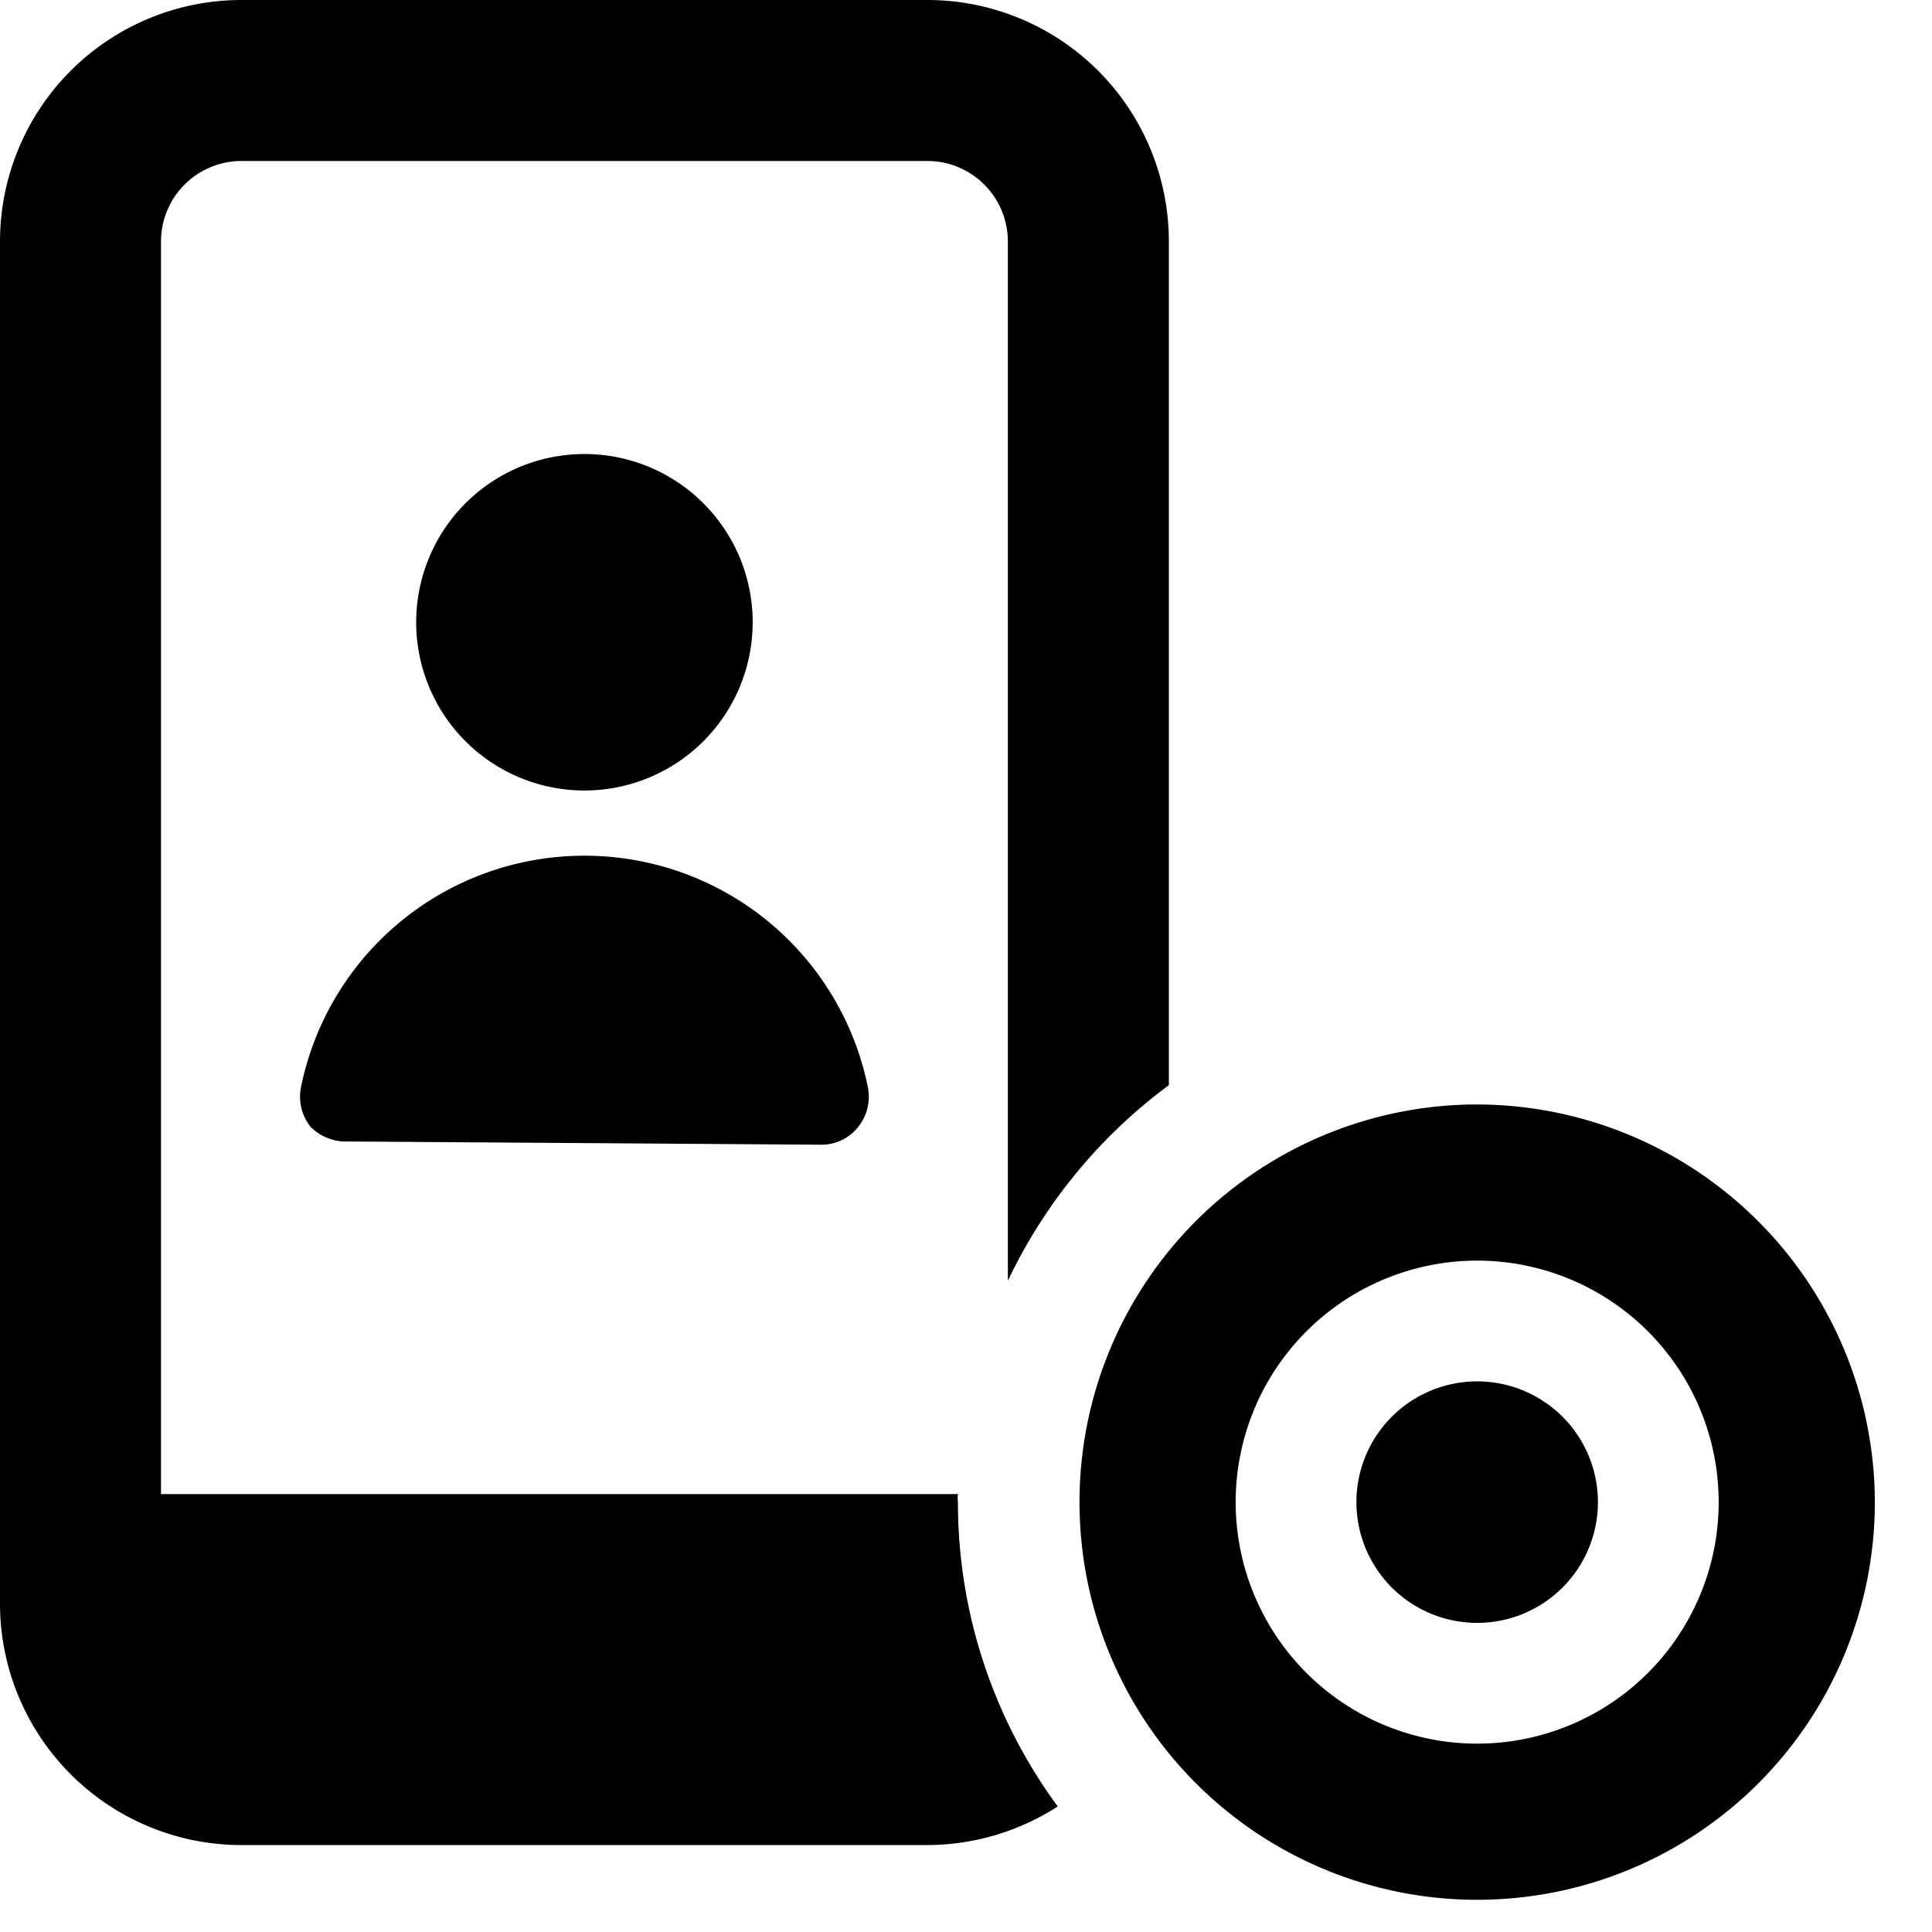
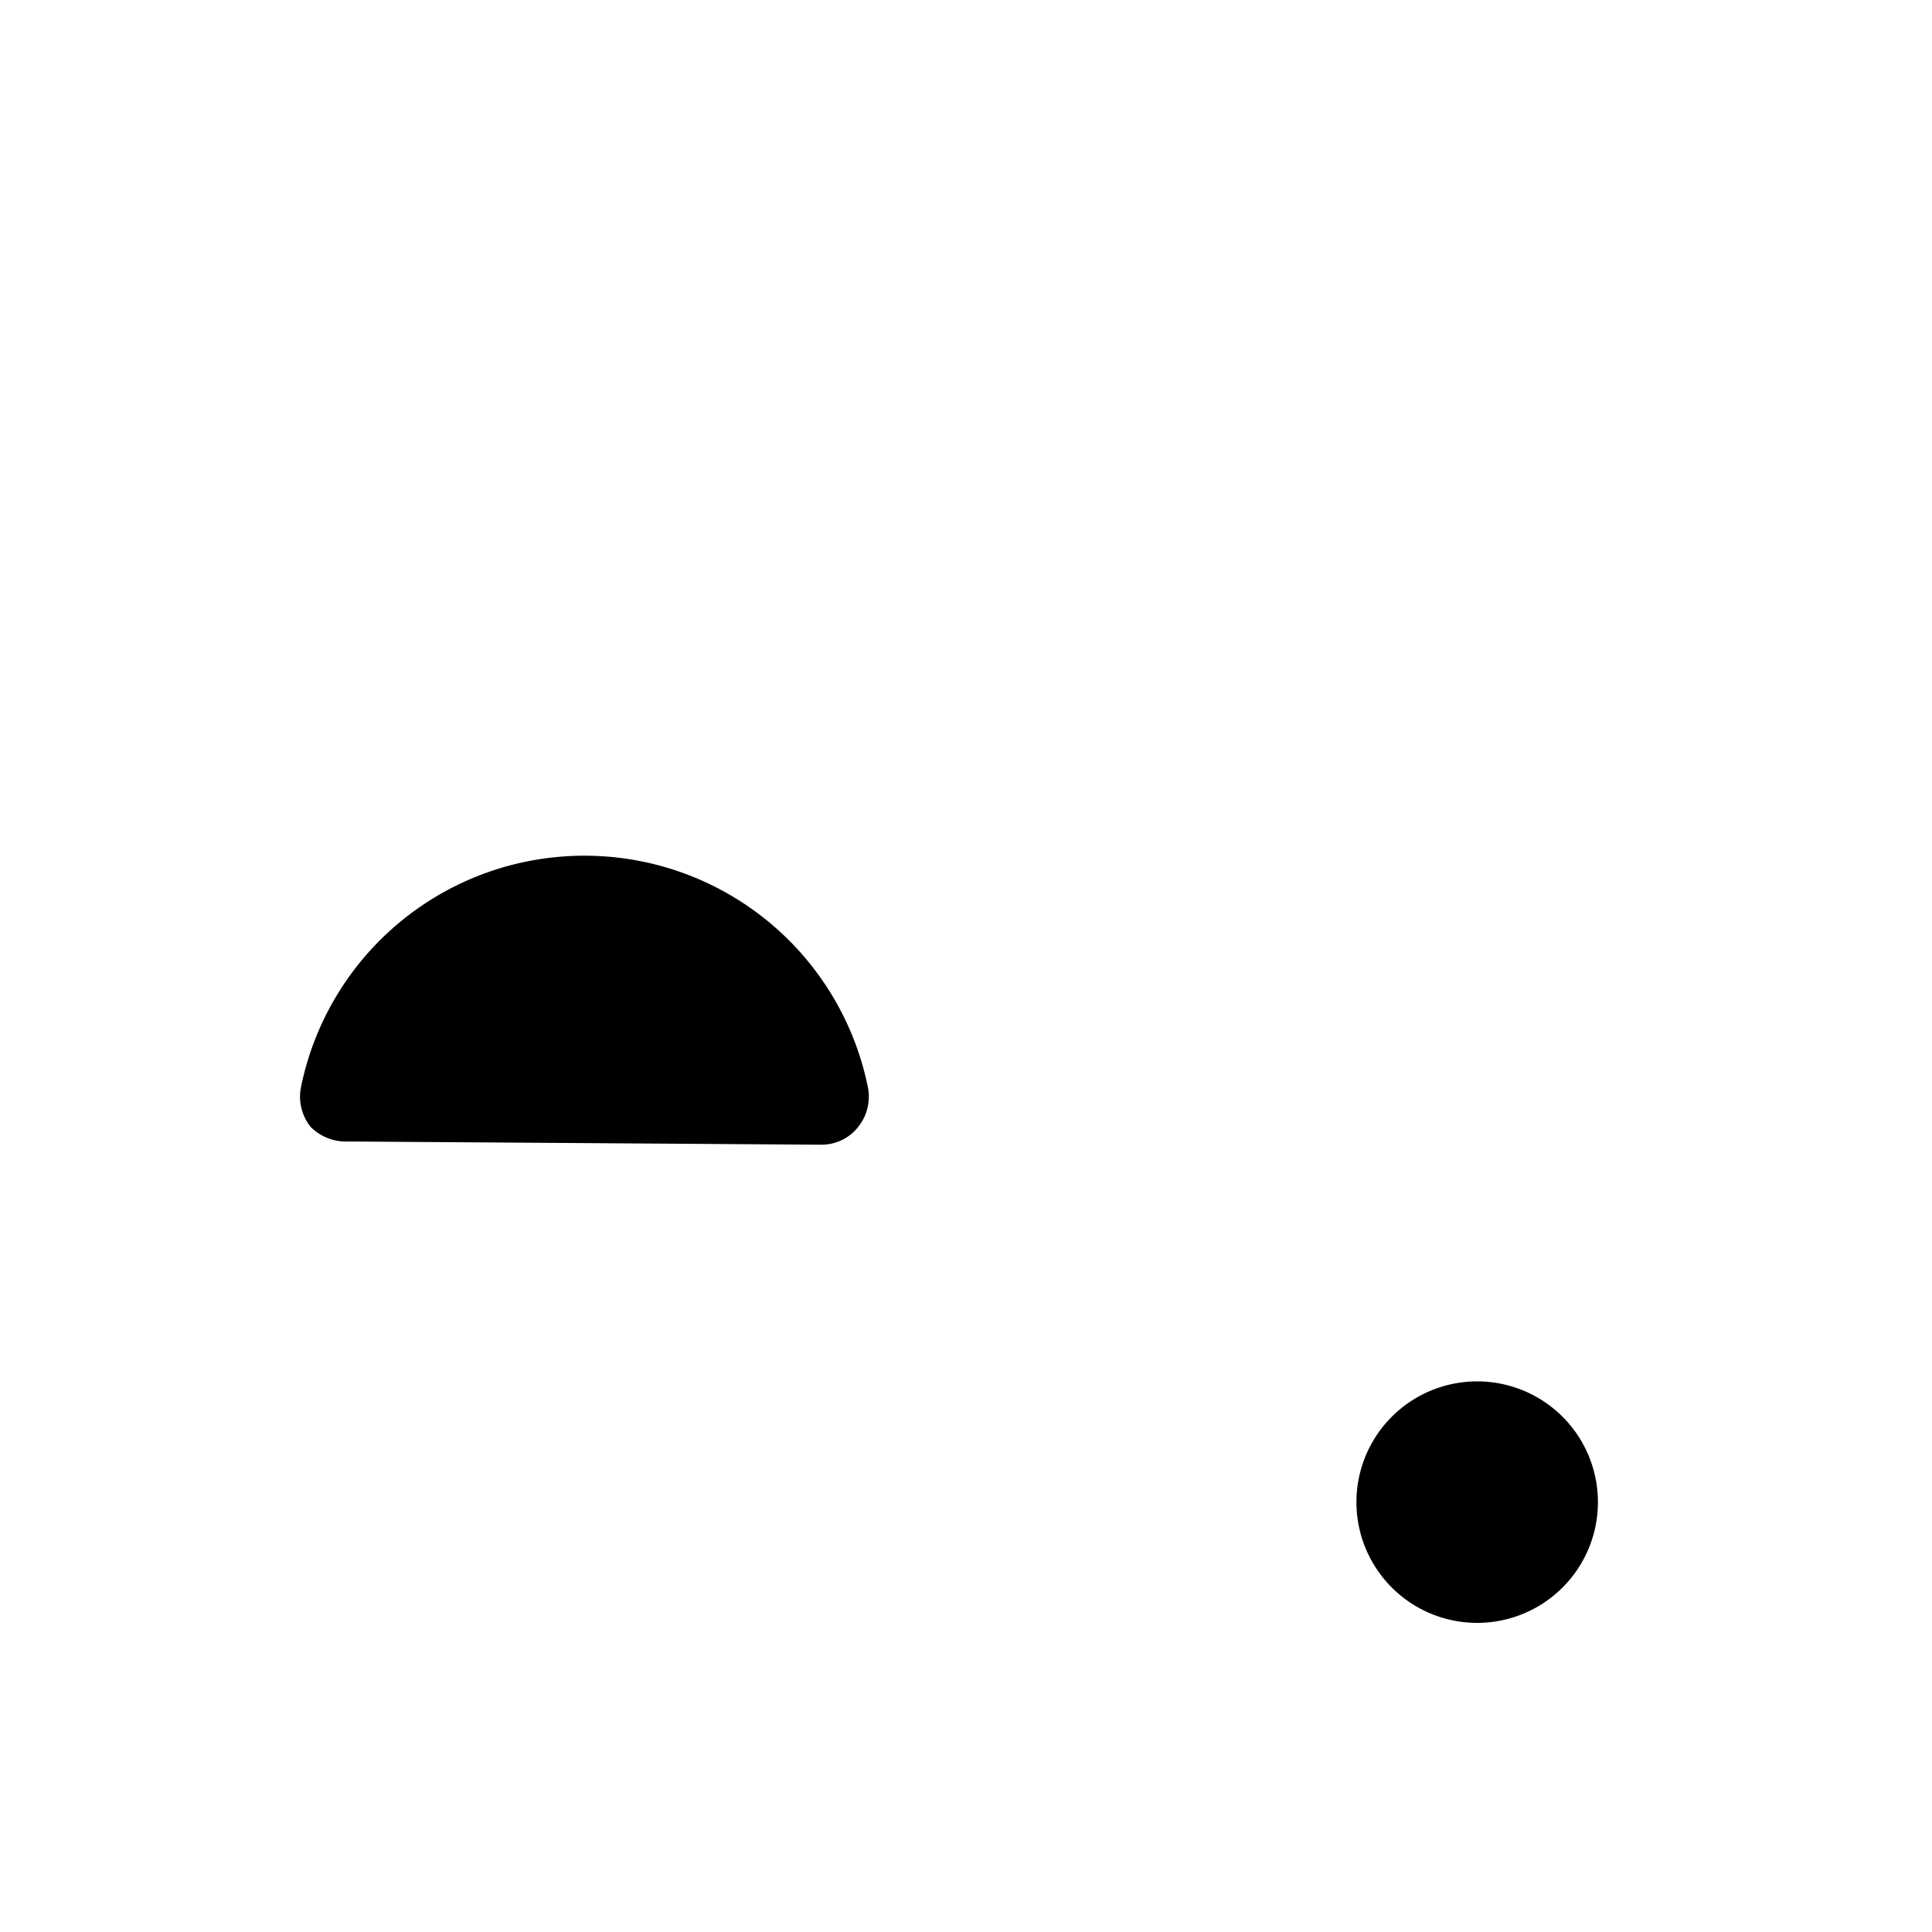
<svg xmlns="http://www.w3.org/2000/svg" viewBox="0 0 24 24">
  <g>
    <g>
      <path d="M4.33 14.18a0.62 0.62 0 0 1 -0.47 -0.18 0.6 0.6 0 0 1 -0.12 -0.5 3.59 3.59 0 0 1 3.52 -2.87 3.59 3.59 0 0 1 3.52 2.87 0.6 0.6 0 0 1 -0.12 0.5 0.58 0.58 0 0 1 -0.46 0.22Z" fill="#000000" stroke-width="1" />
-       <path d="M5.17 7.73a2.09 2.09 0 1 0 4.18 0 2.09 2.09 0 1 0 -4.18 0" fill="#000000" stroke-width="1" />
-       <path d="M11.9 18.66a0.38 0.38 0 0 1 0 -0.1H2V3a1 1 0 0 1 1 -1h8.52a1 1 0 0 1 1 1v12.91a6.48 6.48 0 0 1 2 -2.43V3a3 3 0 0 0 -3 -3H3a3 3 0 0 0 -3 3v16.92a3 3 0 0 0 3 3h8.52a3 3 0 0 0 1.62 -0.48 6.36 6.36 0 0 1 -1.24 -3.78Z" fill="#000000" stroke-width="1" />
    </g>
    <g>
      <path d="M16.85 18.66a1.5 1.5 0 1 0 3 0 1.5 1.5 0 1 0 -3 0" fill="#000000" stroke-width="1" />
-       <path d="M18.35 13.72a4.94 4.94 0 1 0 4.94 4.94 4.95 4.95 0 0 0 -4.94 -4.94Zm0 7.94a3 3 0 1 1 3 -3 3 3 0 0 1 -3 3Z" fill="#000000" stroke-width="1" />
    </g>
  </g>
</svg>